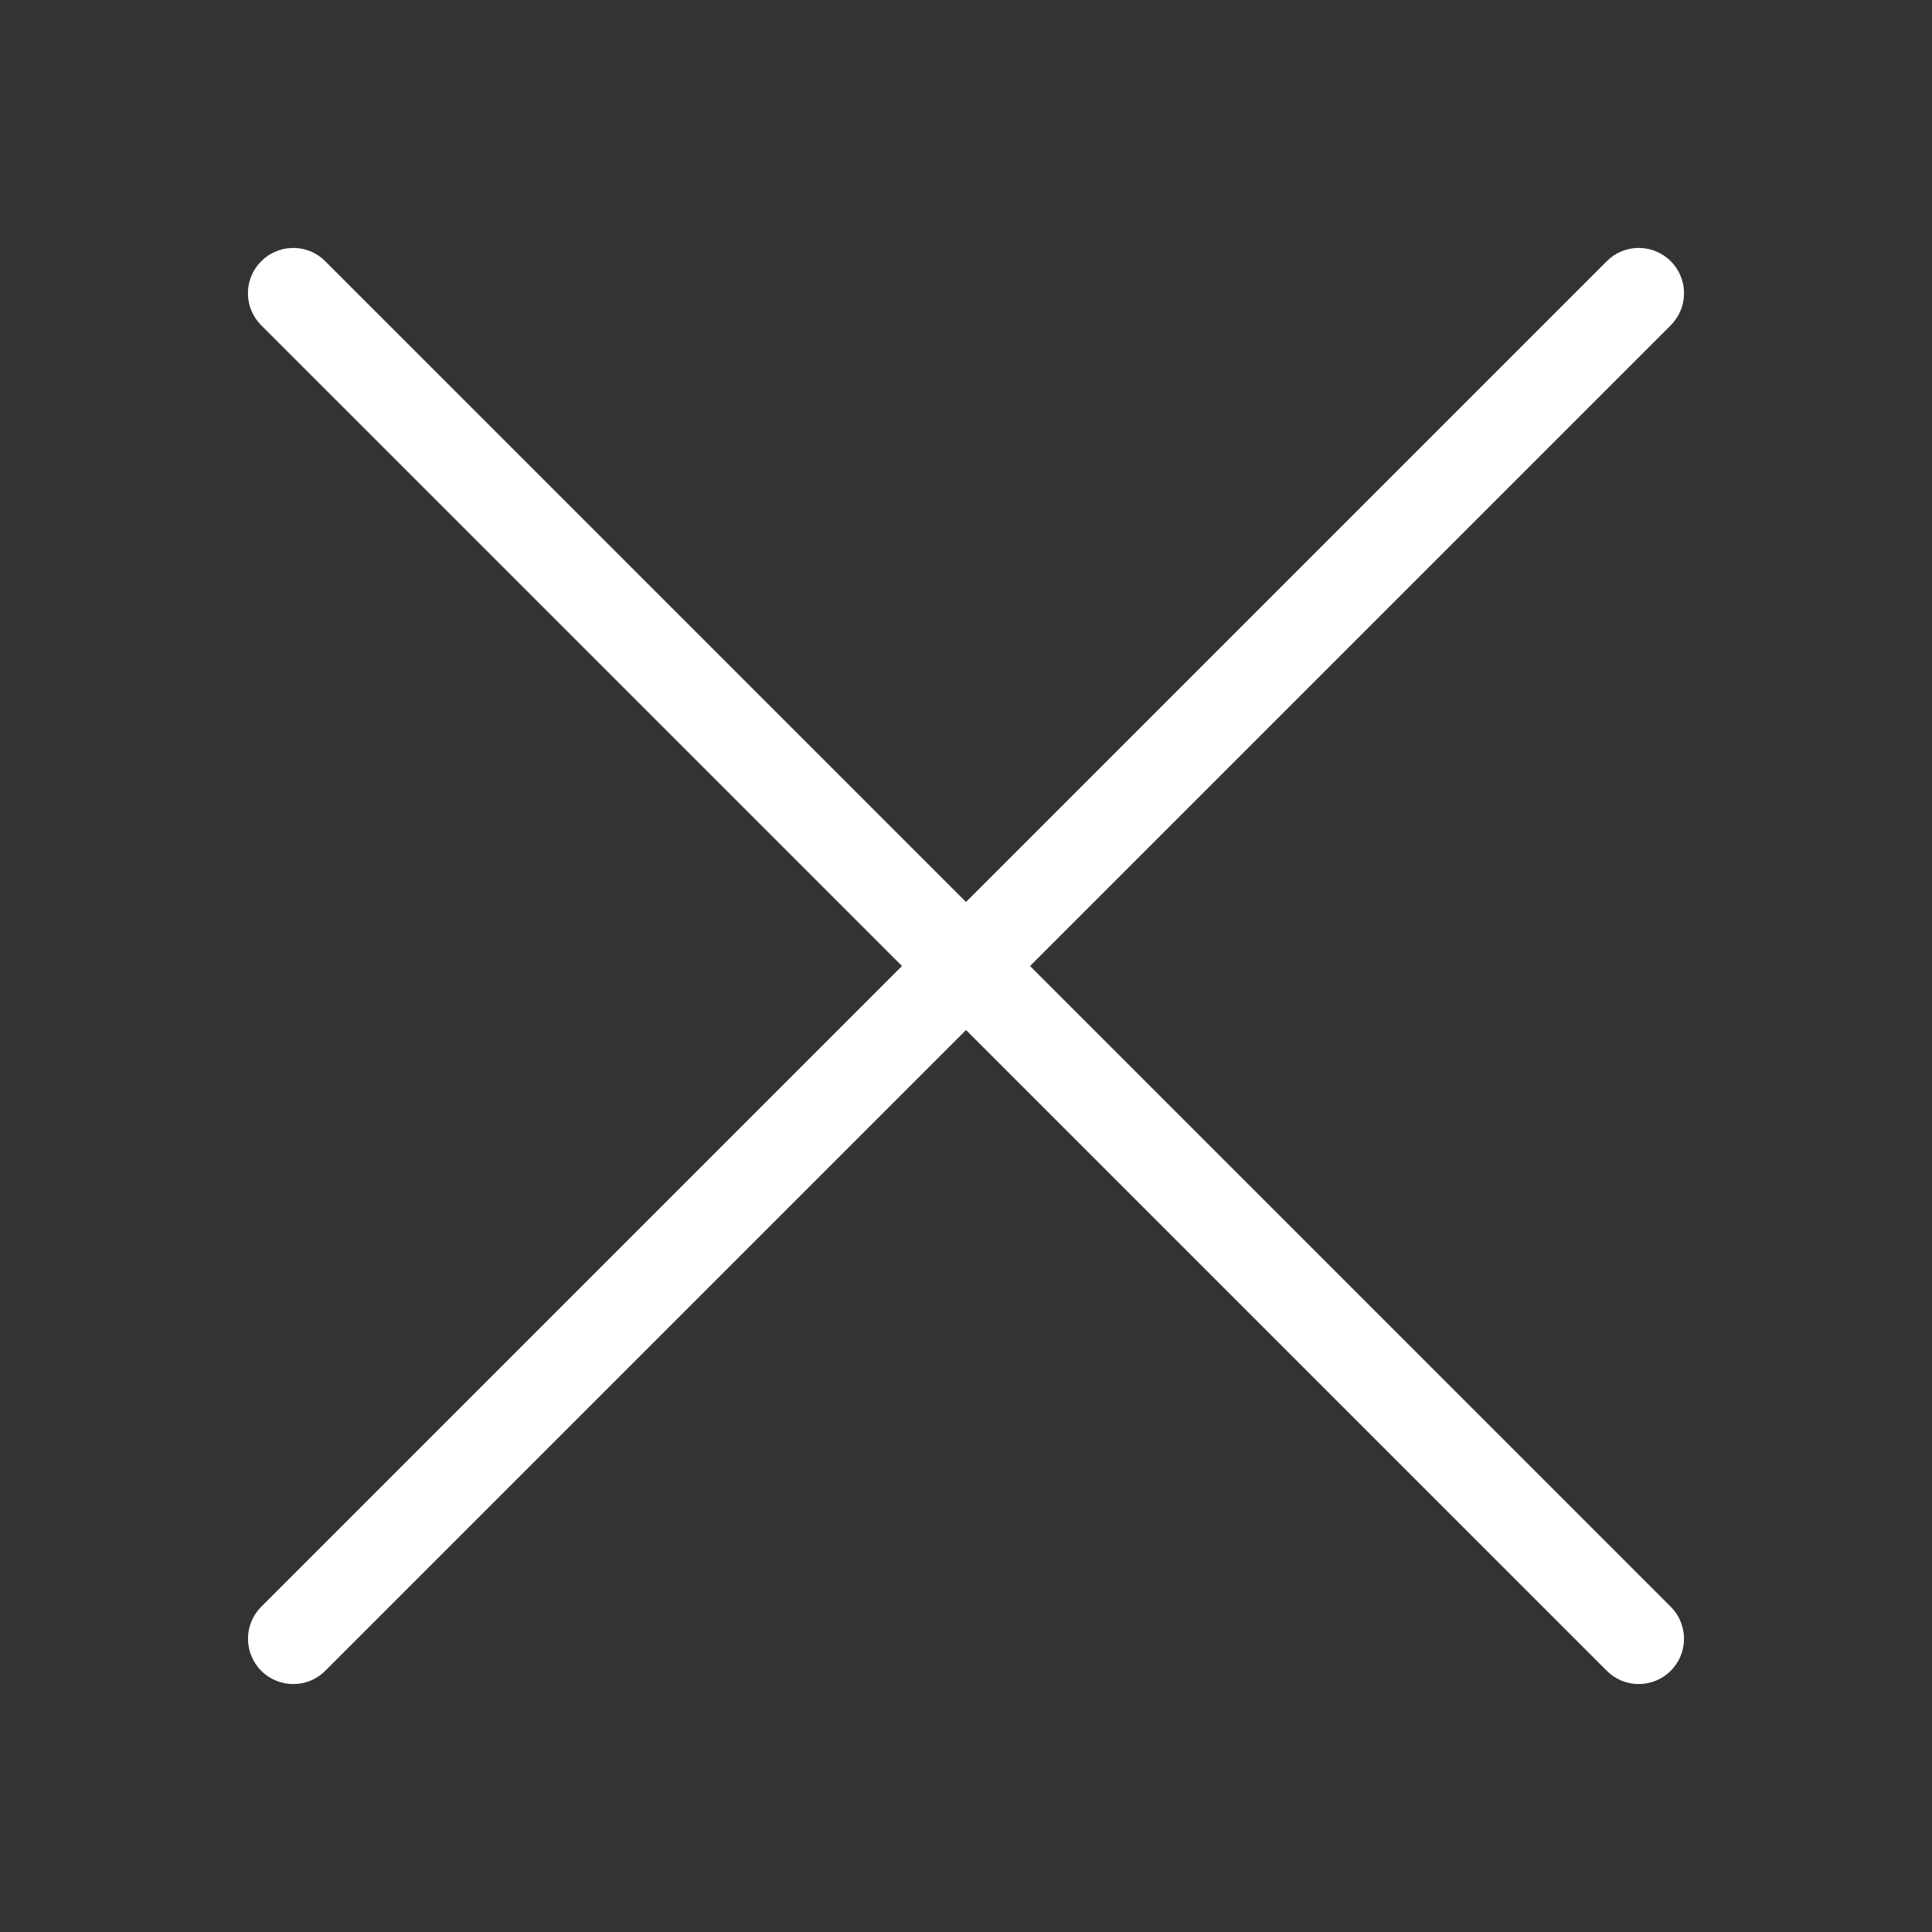
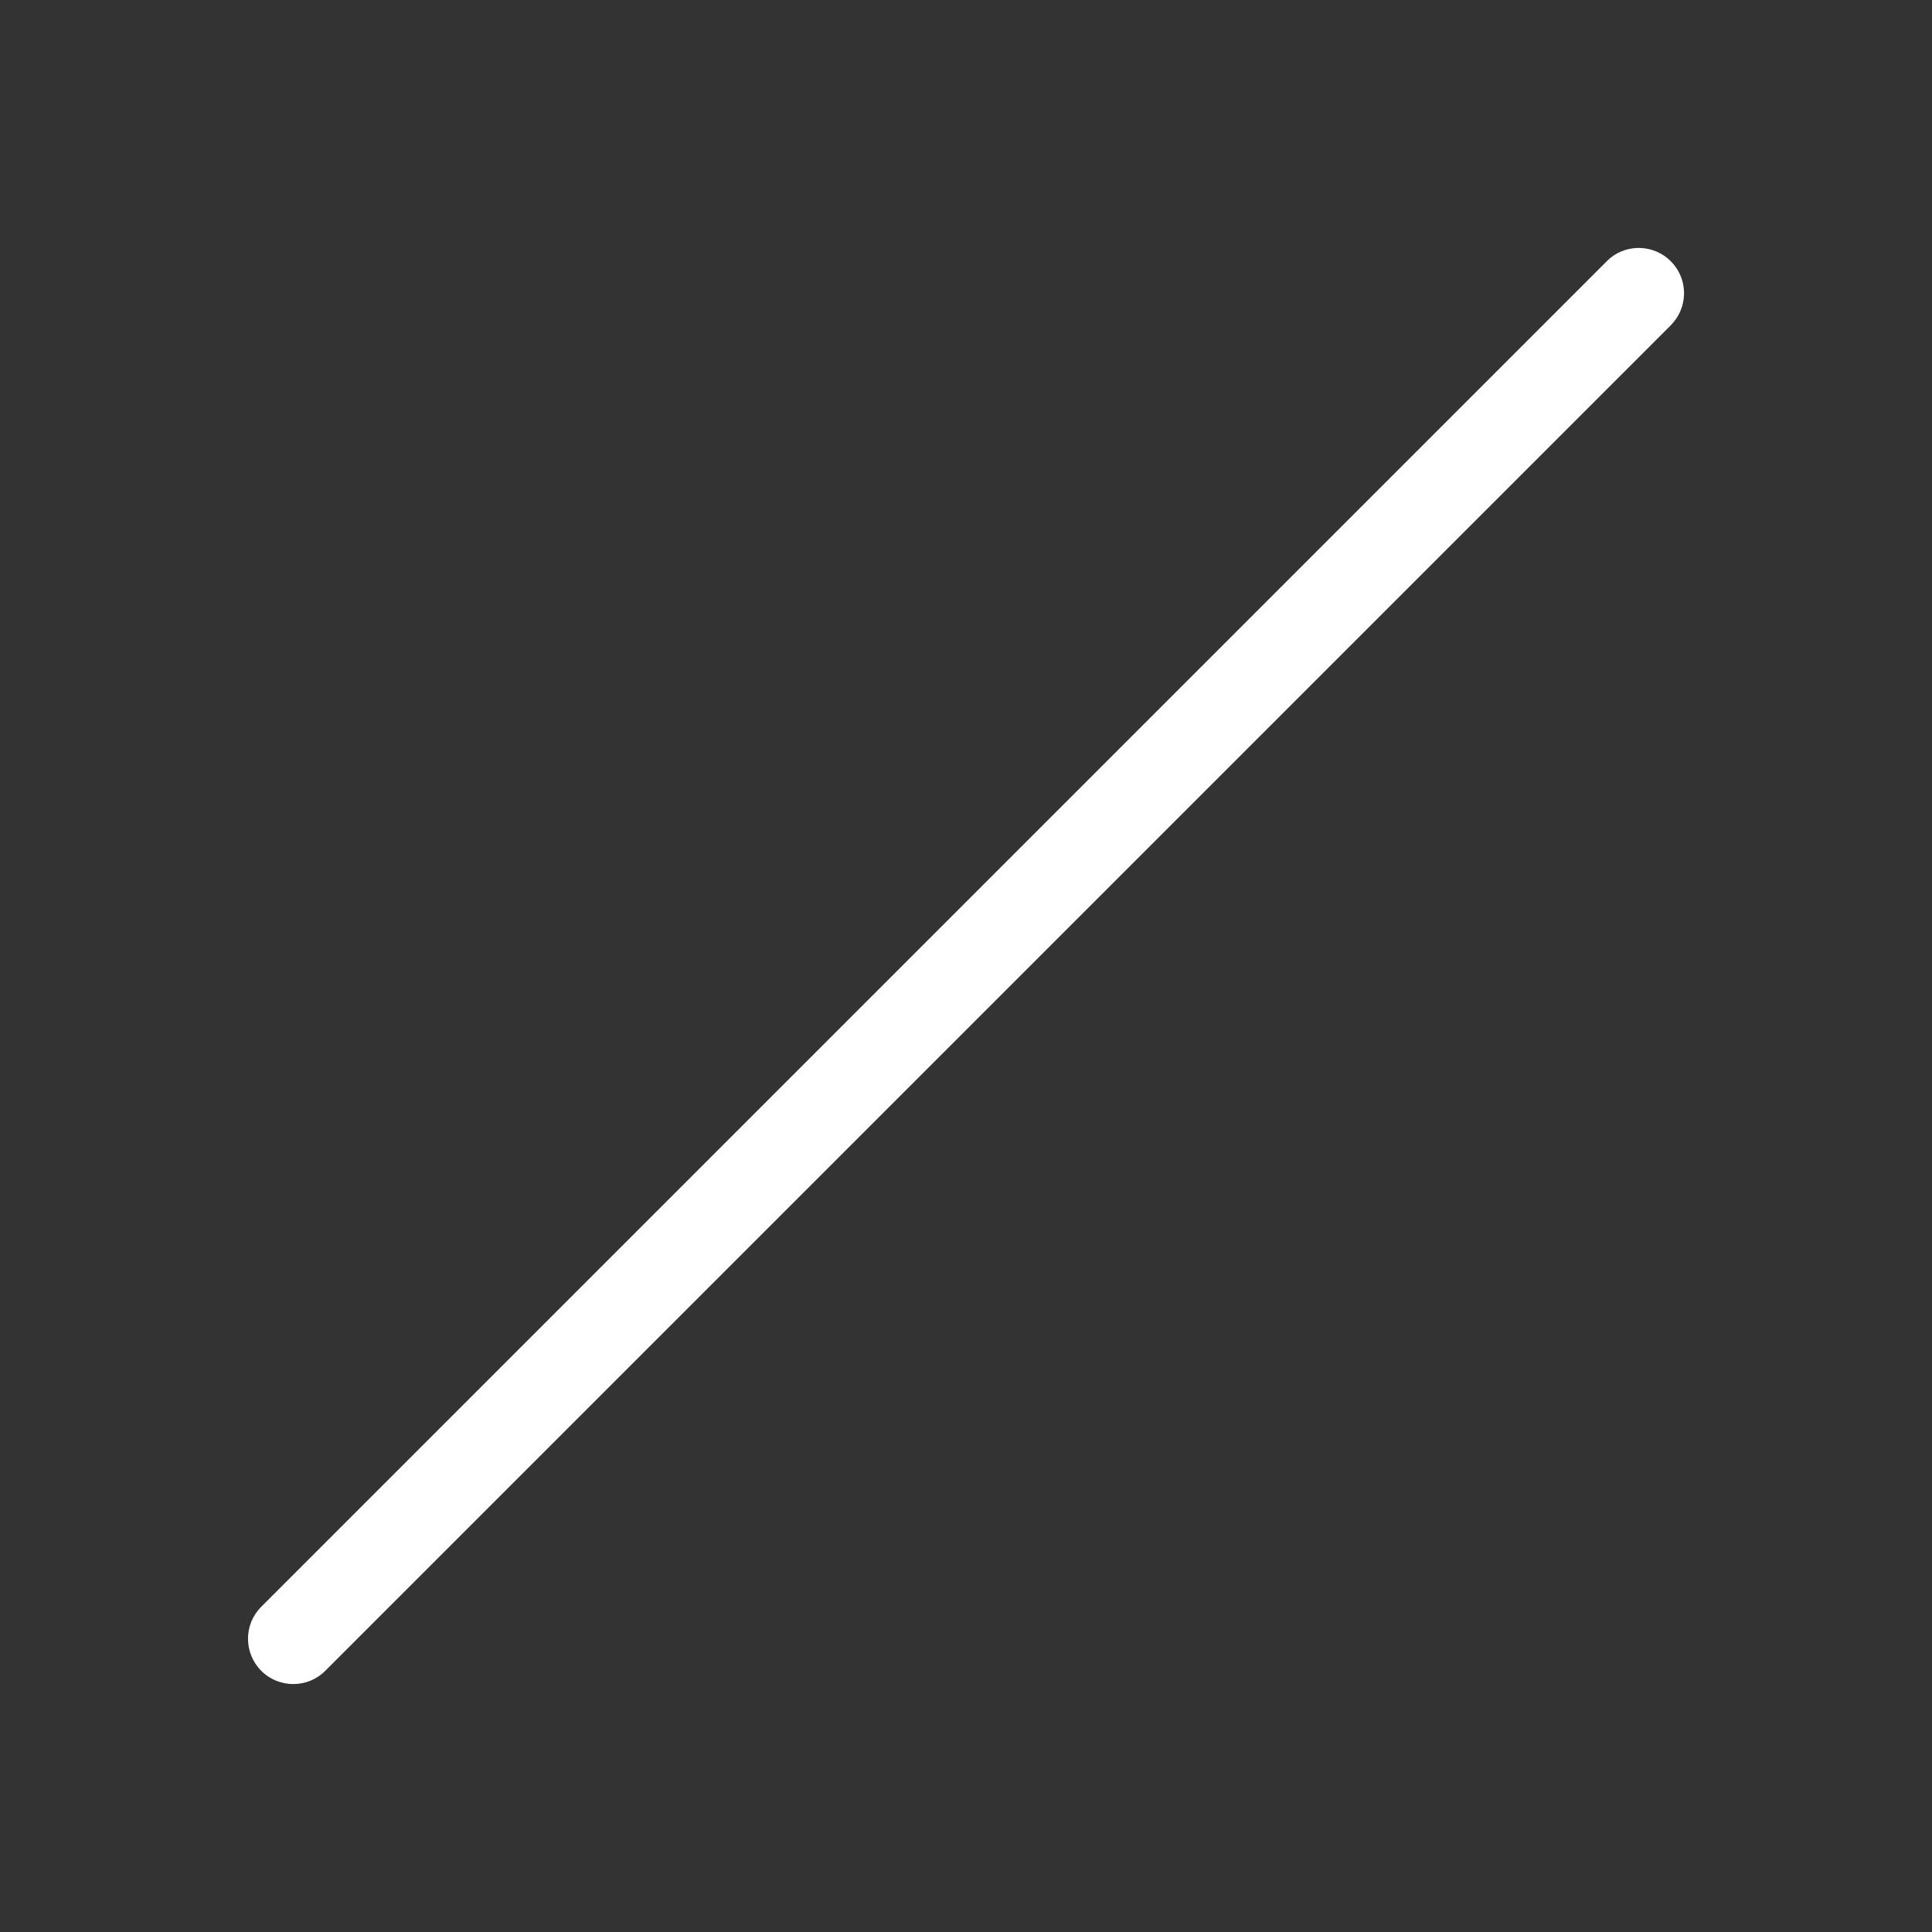
<svg xmlns="http://www.w3.org/2000/svg" width="24" height="24" viewBox="0 0 24 24" fill="none">
  <rect x="0" y="0" width="24" height="24" fill="#333333" stroke="none" />
  <path d="M20.002 3.206C20.223 3.026 20.549 3.039 20.755 3.245C20.961 3.451 20.974 3.777 20.793 3.998L20.755 4.041L4.041 20.755C3.821 20.975 3.465 20.975 3.245 20.755C3.026 20.535 3.026 20.179 3.245 19.96L19.96 3.245L20.002 3.206Z" fill="white" />
-   <path d="M3.245 3.245C3.451 3.039 3.777 3.026 3.998 3.206L4.04 3.245L20.755 19.96L20.793 20.002C20.973 20.223 20.961 20.549 20.755 20.755C20.549 20.961 20.223 20.974 20.002 20.793L19.96 20.755L3.245 4.041L3.206 3.998C3.026 3.777 3.039 3.451 3.245 3.245Z" fill="white" />
</svg>